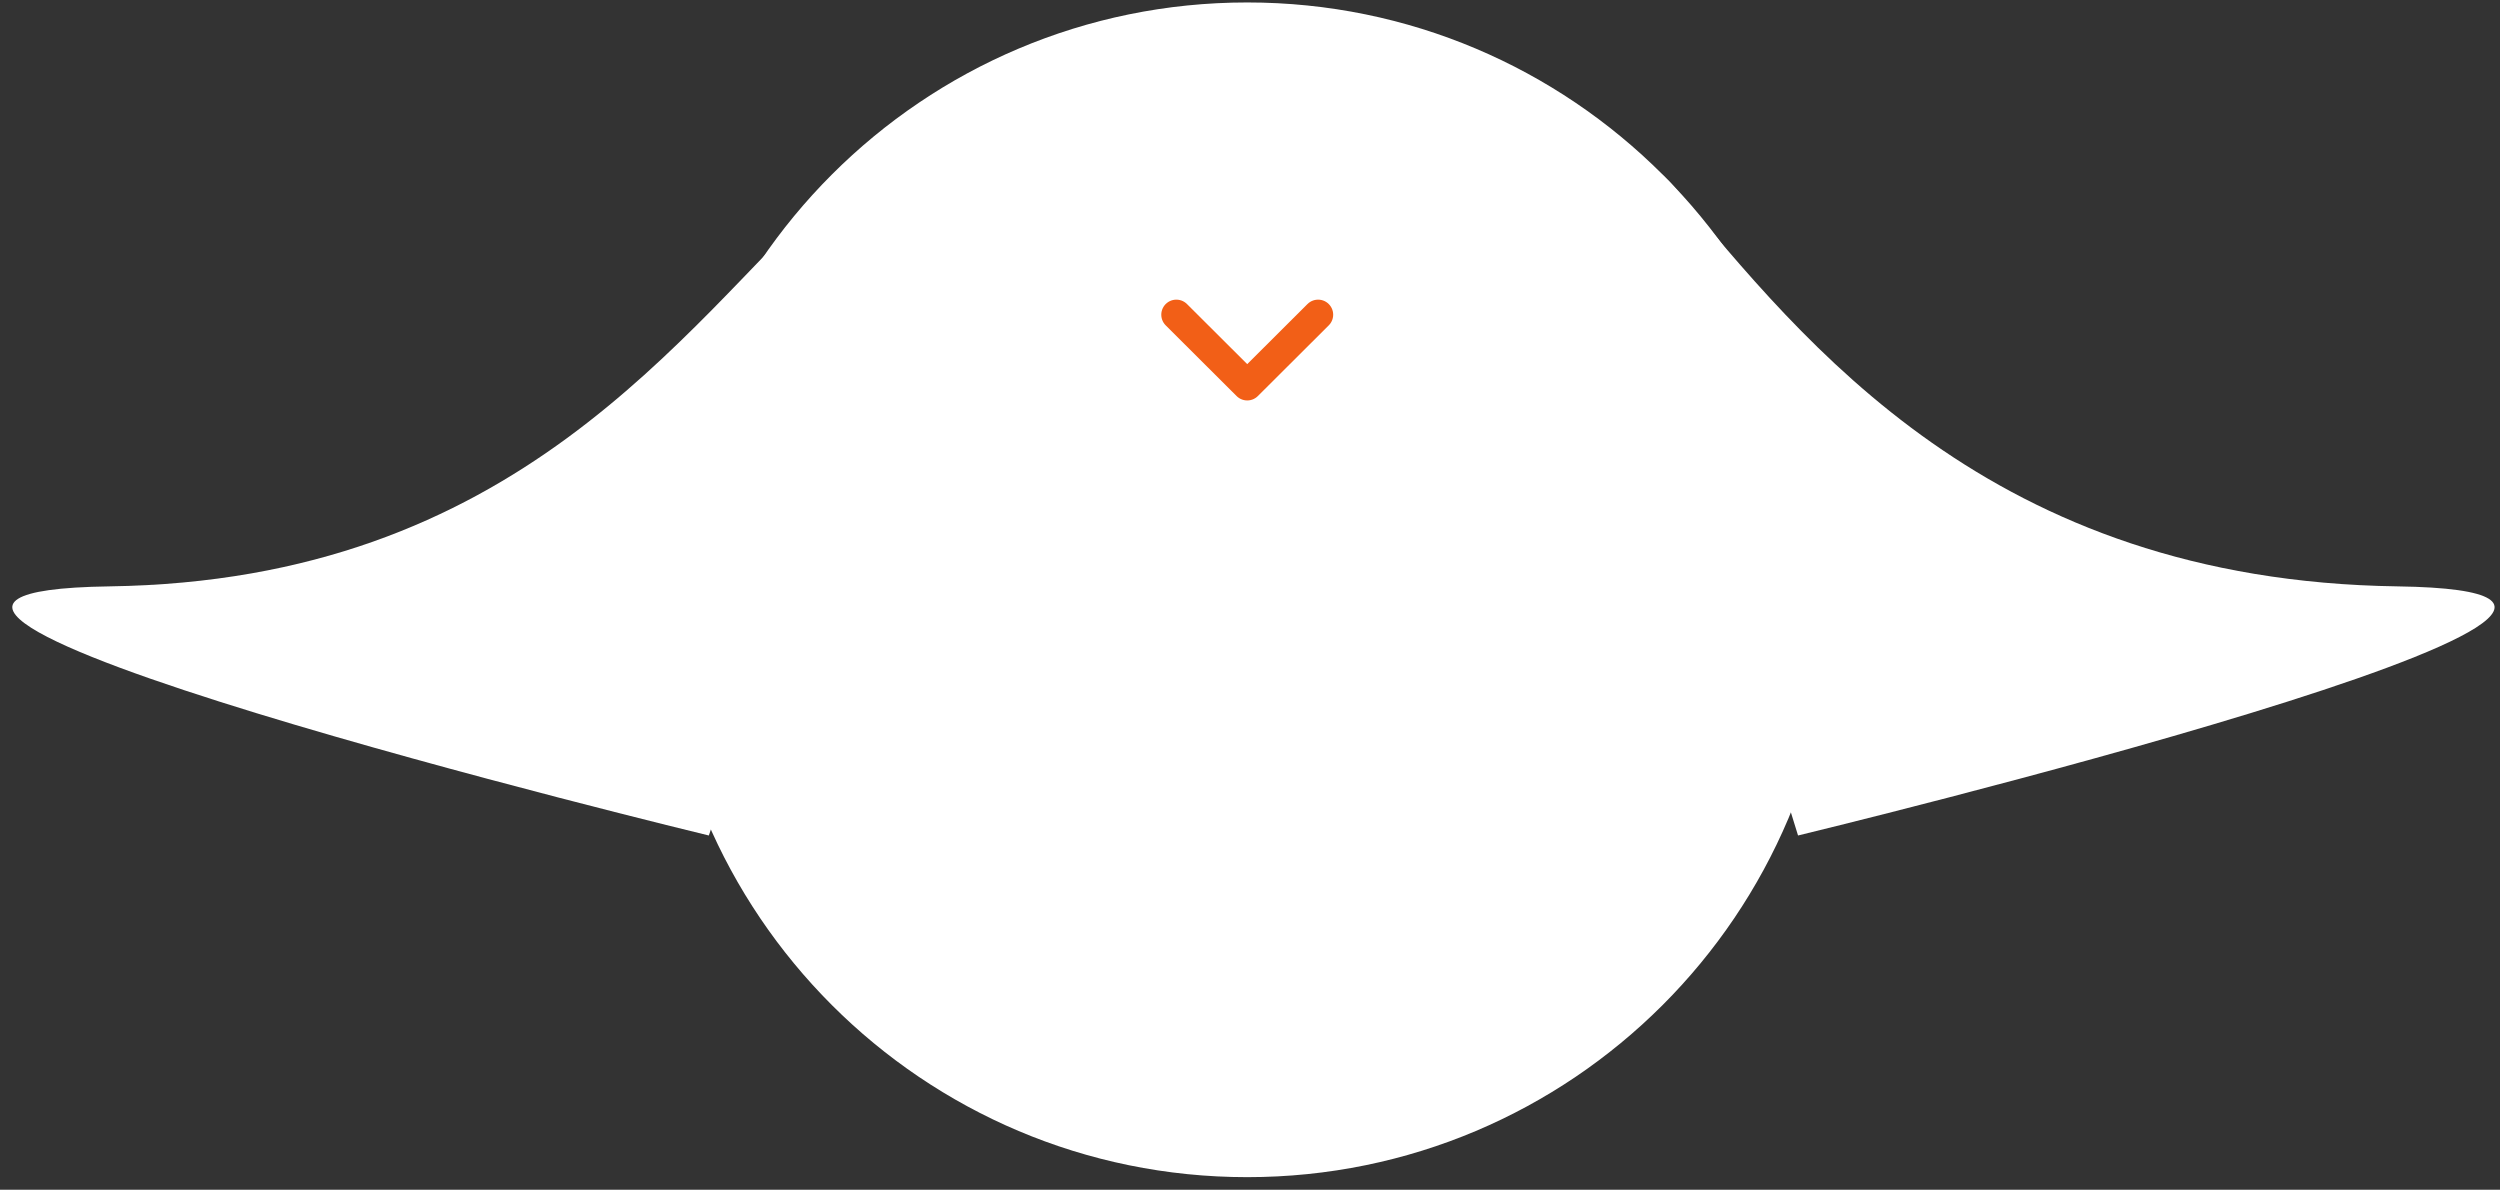
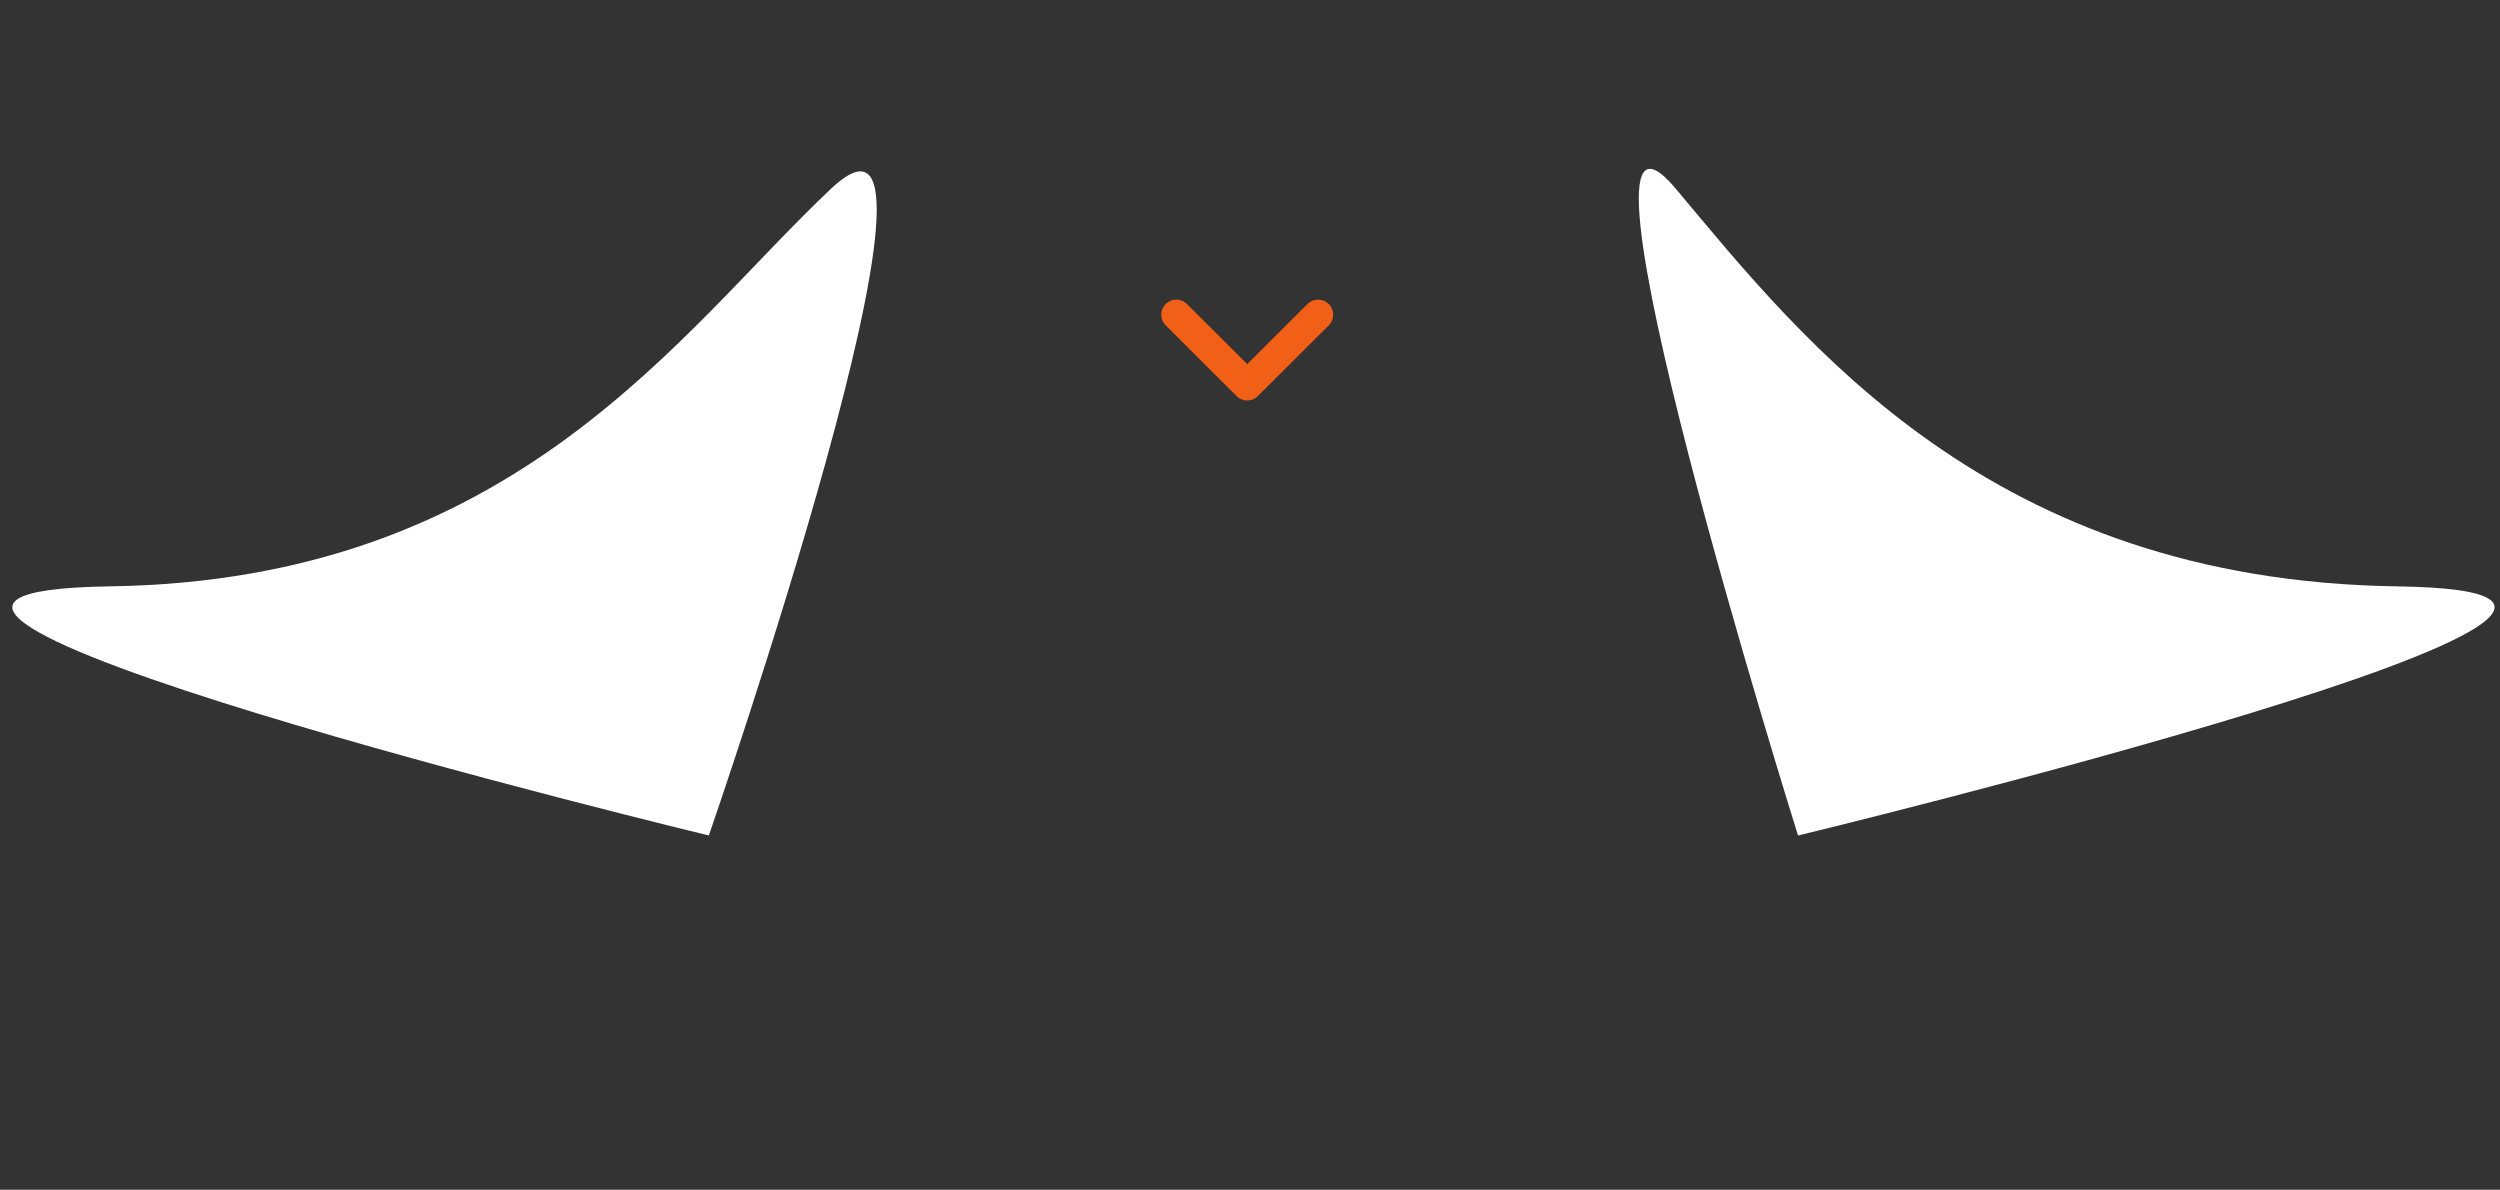
<svg xmlns="http://www.w3.org/2000/svg" width="166" height="79" viewBox="0 0 166 79" fill="none">
  <rect x="0" y="0" width="166" height="79" fill="#333333" stroke="none" />
  <g clip-path="url(#clip0_866_8930)">
-     <path d="M121.816 39.163C121.816 17.624 104.356 0.163 82.816 0.163C61.277 0.163 43.816 17.624 43.816 39.163C43.816 60.702 61.277 78.163 82.816 78.163C104.356 78.163 121.816 60.702 121.816 39.163Z" fill="white" />
-     <path d="M118.67 22.576C118.67 22.576 121.928 38.283 142.086 39.016C162.244 39.749 123.078 48.536 123.078 48.536L118.67 22.576Z" fill="white" />
    <path d="M55.204 12.51C45.198 21.91 34.333 38.55 7.267 38.935C-19.799 39.322 47.067 55.477 47.067 55.477C47.067 55.477 65.21 3.108 55.204 12.51Z" fill="white" />
    <path d="M111.252 12.509C119.799 22.695 132.123 38.55 159.19 38.935C186.257 39.322 119.39 55.477 119.39 55.477C119.39 55.477 102.705 2.326 111.252 12.509Z" fill="white" />
    <path d="M78.109 20.896L82.816 25.59L87.523 20.896" stroke="#F25F17" stroke-width="2" stroke-linecap="round" stroke-linejoin="round" />
  </g>
  <defs>
    <clipPath id="clip0_866_8930">
      <rect width="164.824" height="78" fill="white" transform="translate(0.816 0.163)" />
    </clipPath>
  </defs>
</svg>